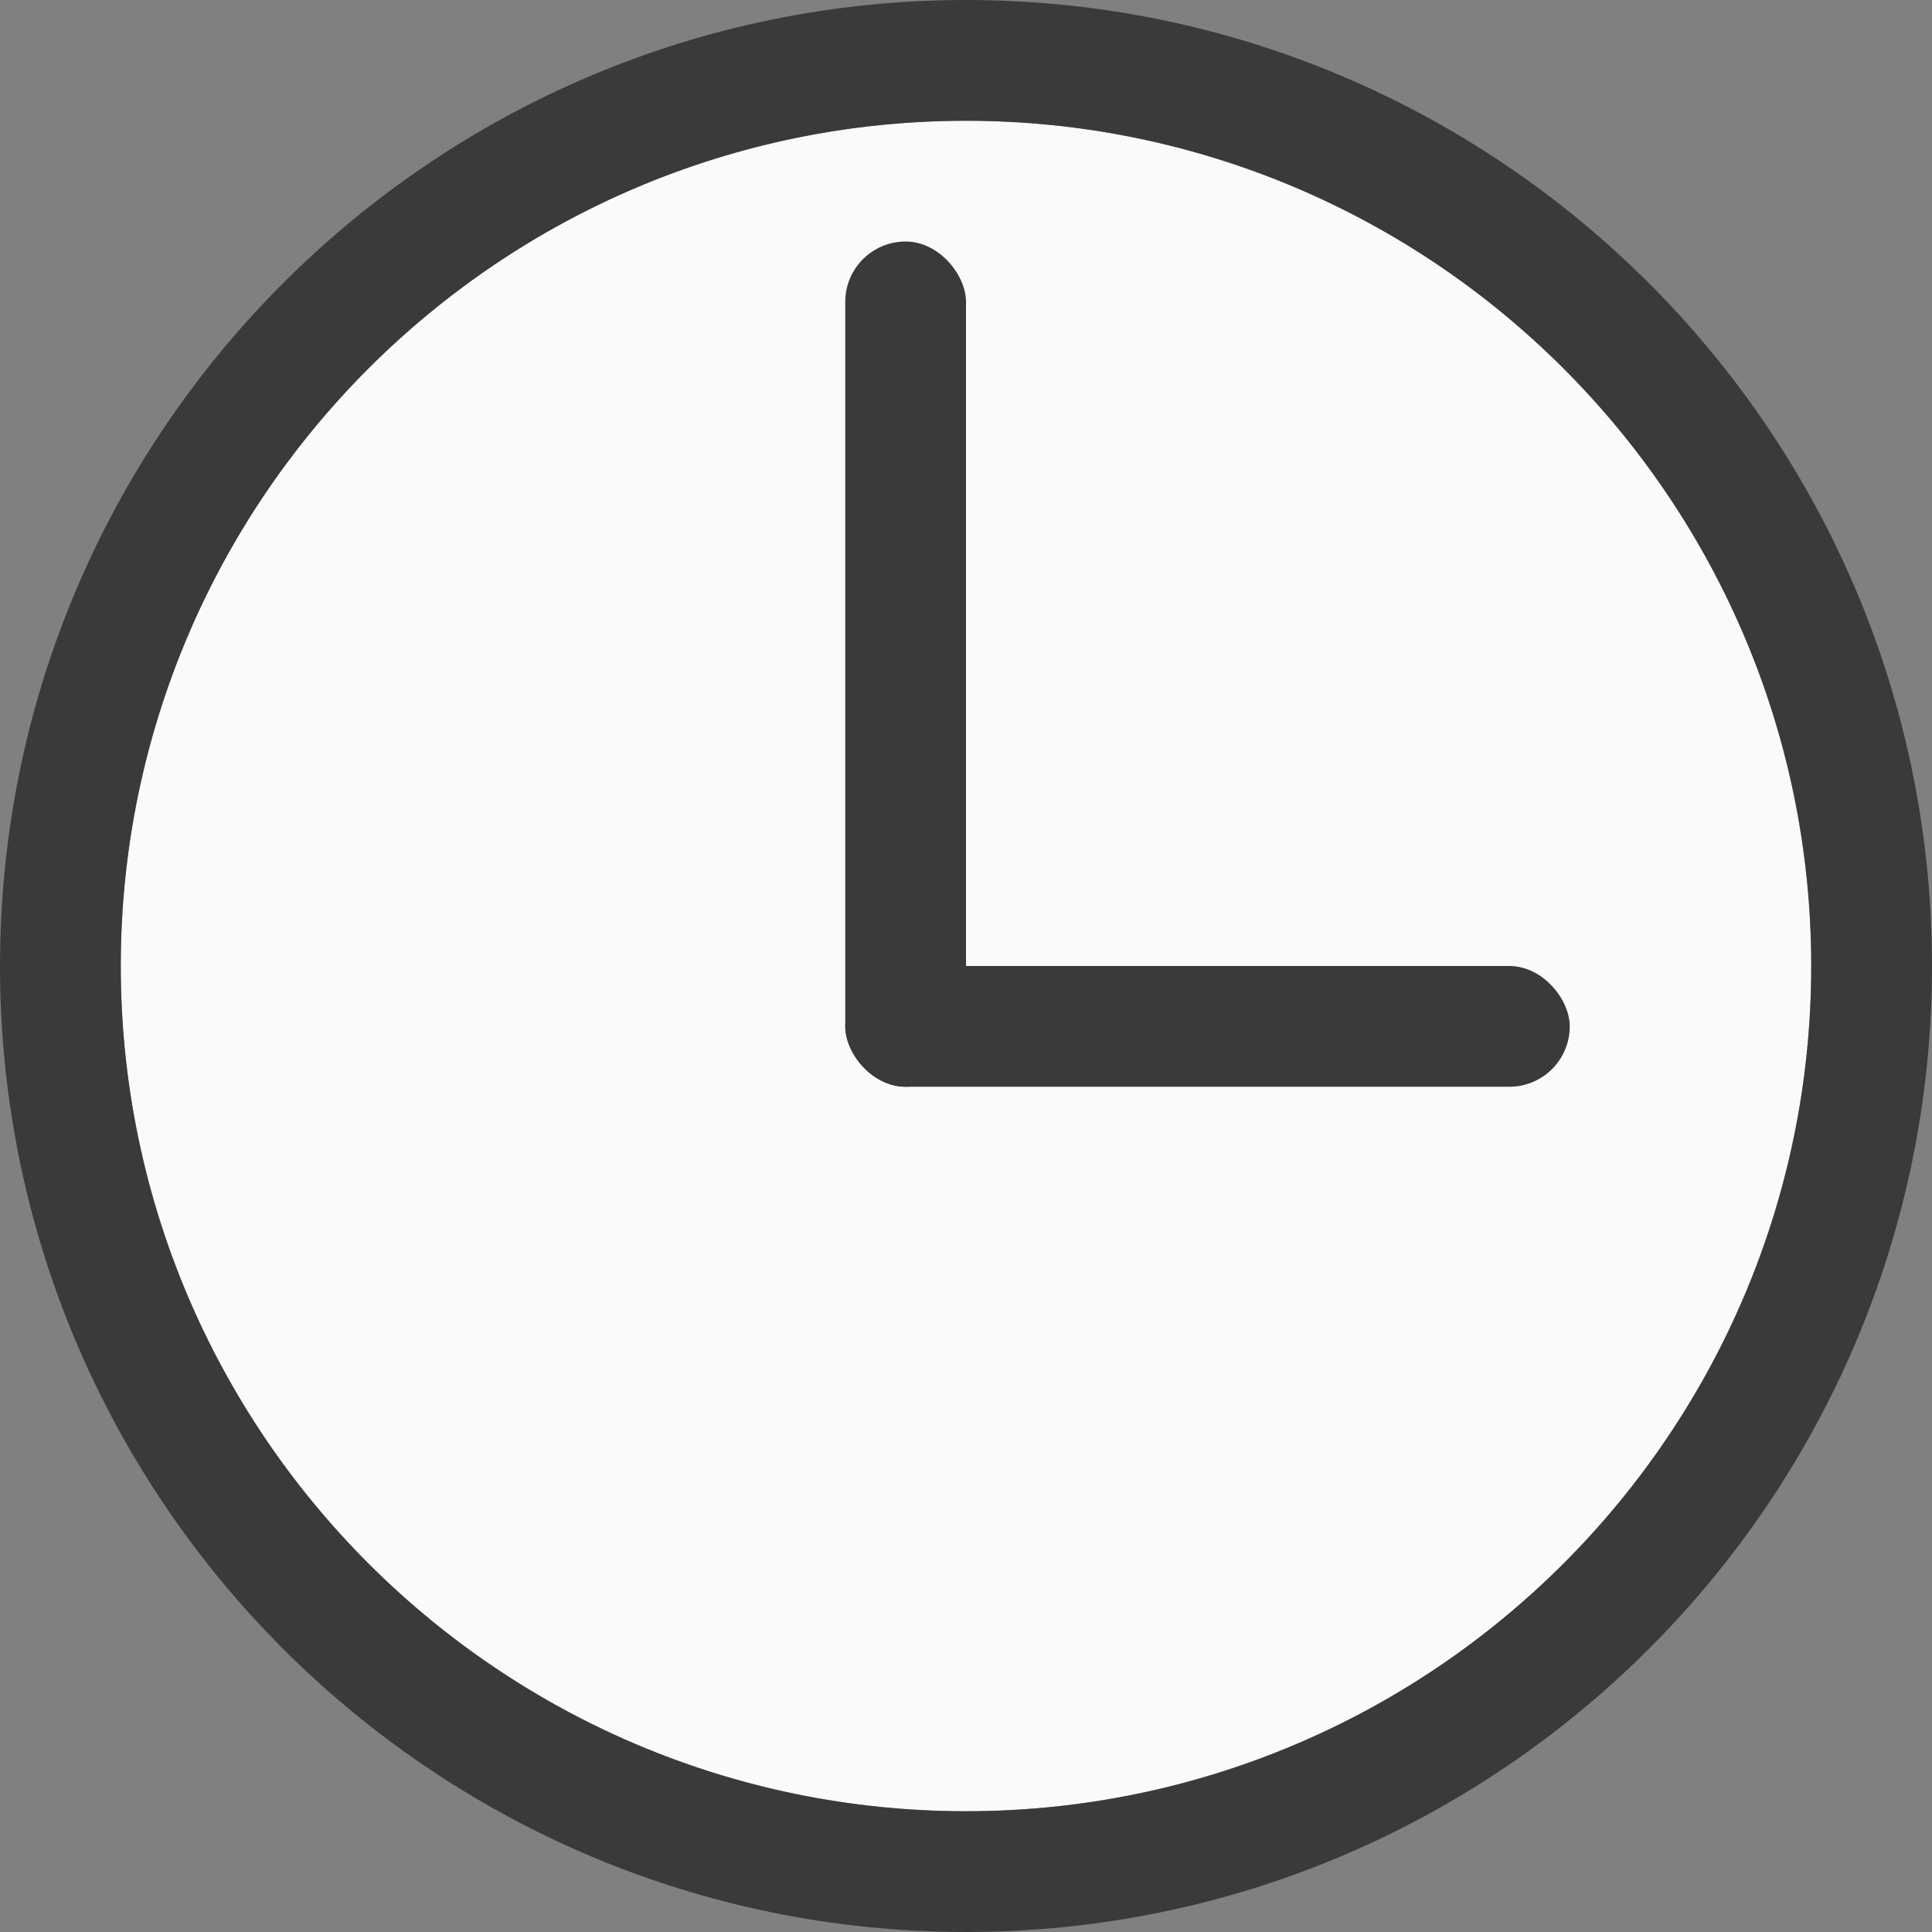
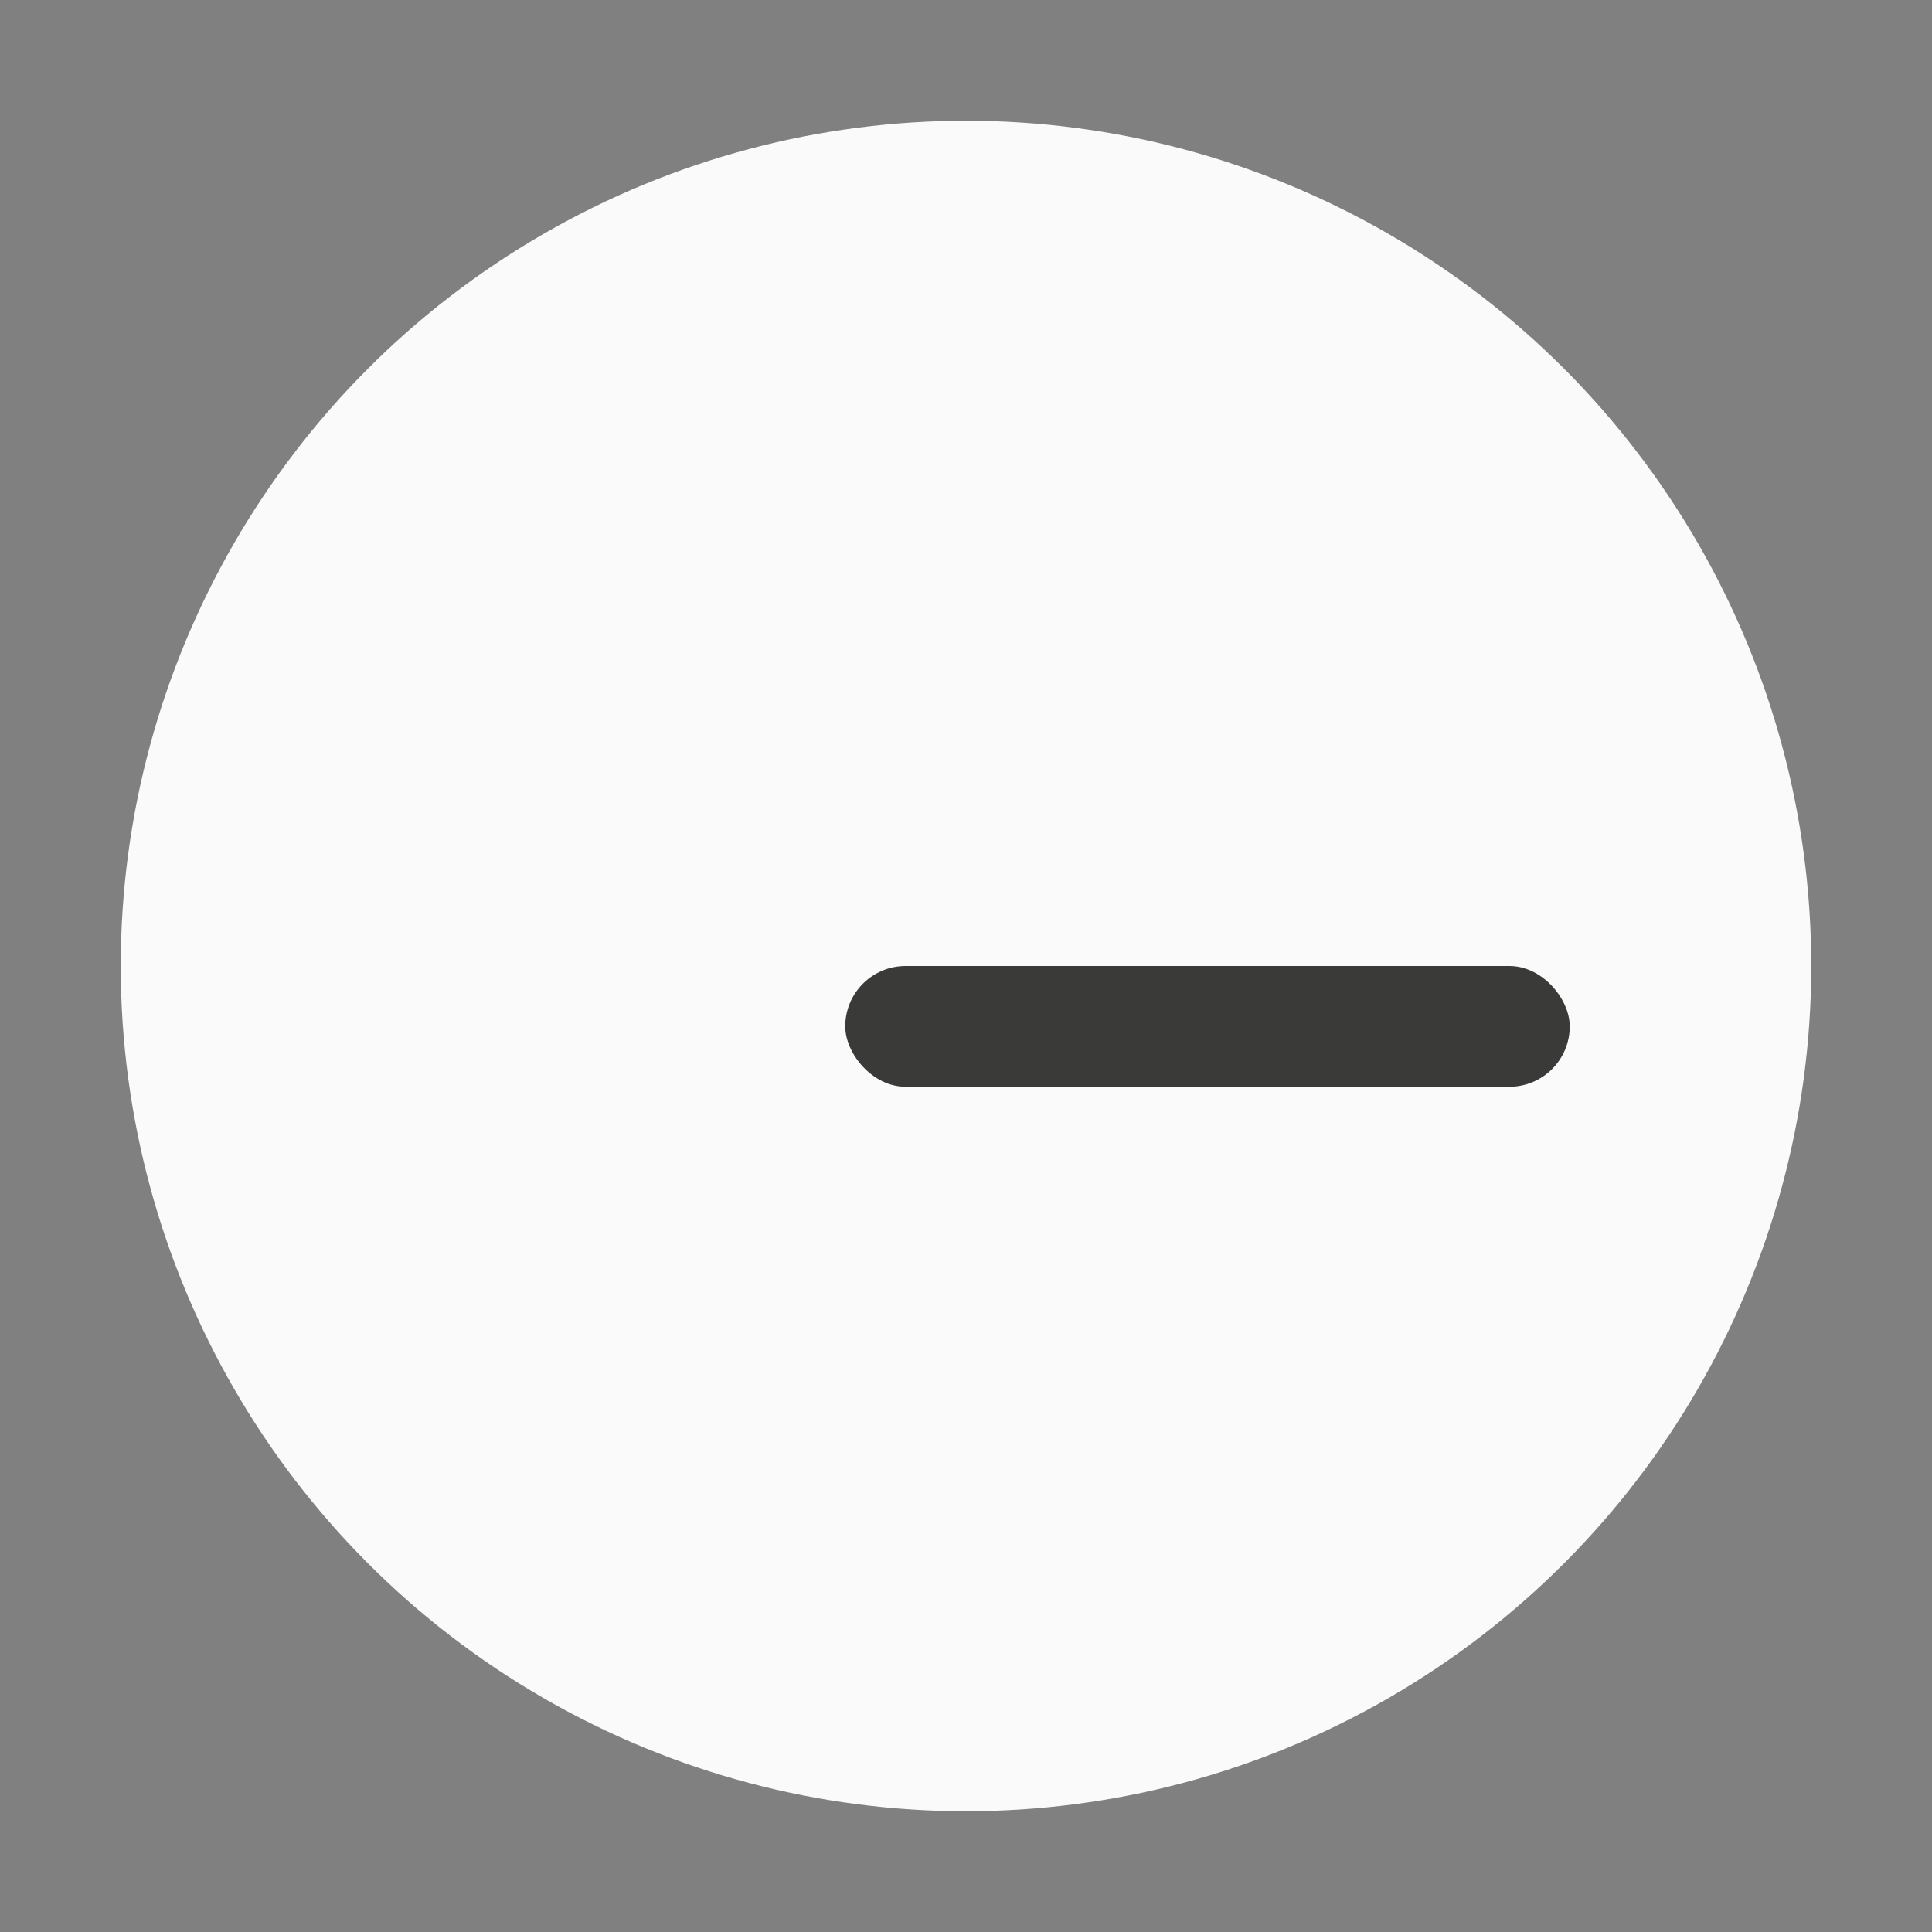
<svg xmlns="http://www.w3.org/2000/svg" viewBox="0 0 16 16">
  <rect x="0" y="0" width="16" height="16" fill="#808080" stroke="none" />/&gt;<circle cx="8" cy="8" fill="#fafafa" r="7" />
-   <path d="m8 .5c-4.138 0-7.5 3.362-7.5 7.5 0 4.138 3.362 7.5 7.5 7.5 4.138 0 7.5-3.362 7.5-7.5 0-4.138-3.362-7.5-7.5-7.5z" fill="none" stroke="#3a3a38" stroke-linecap="round" stroke-linejoin="round" />
  <g fill="#3a3a38">
-     <rect height="7" ry=".5" width="1" x="7" y="2" />
    <rect height="1" ry=".5" width="6" x="7" y="8" />
  </g>
</svg>